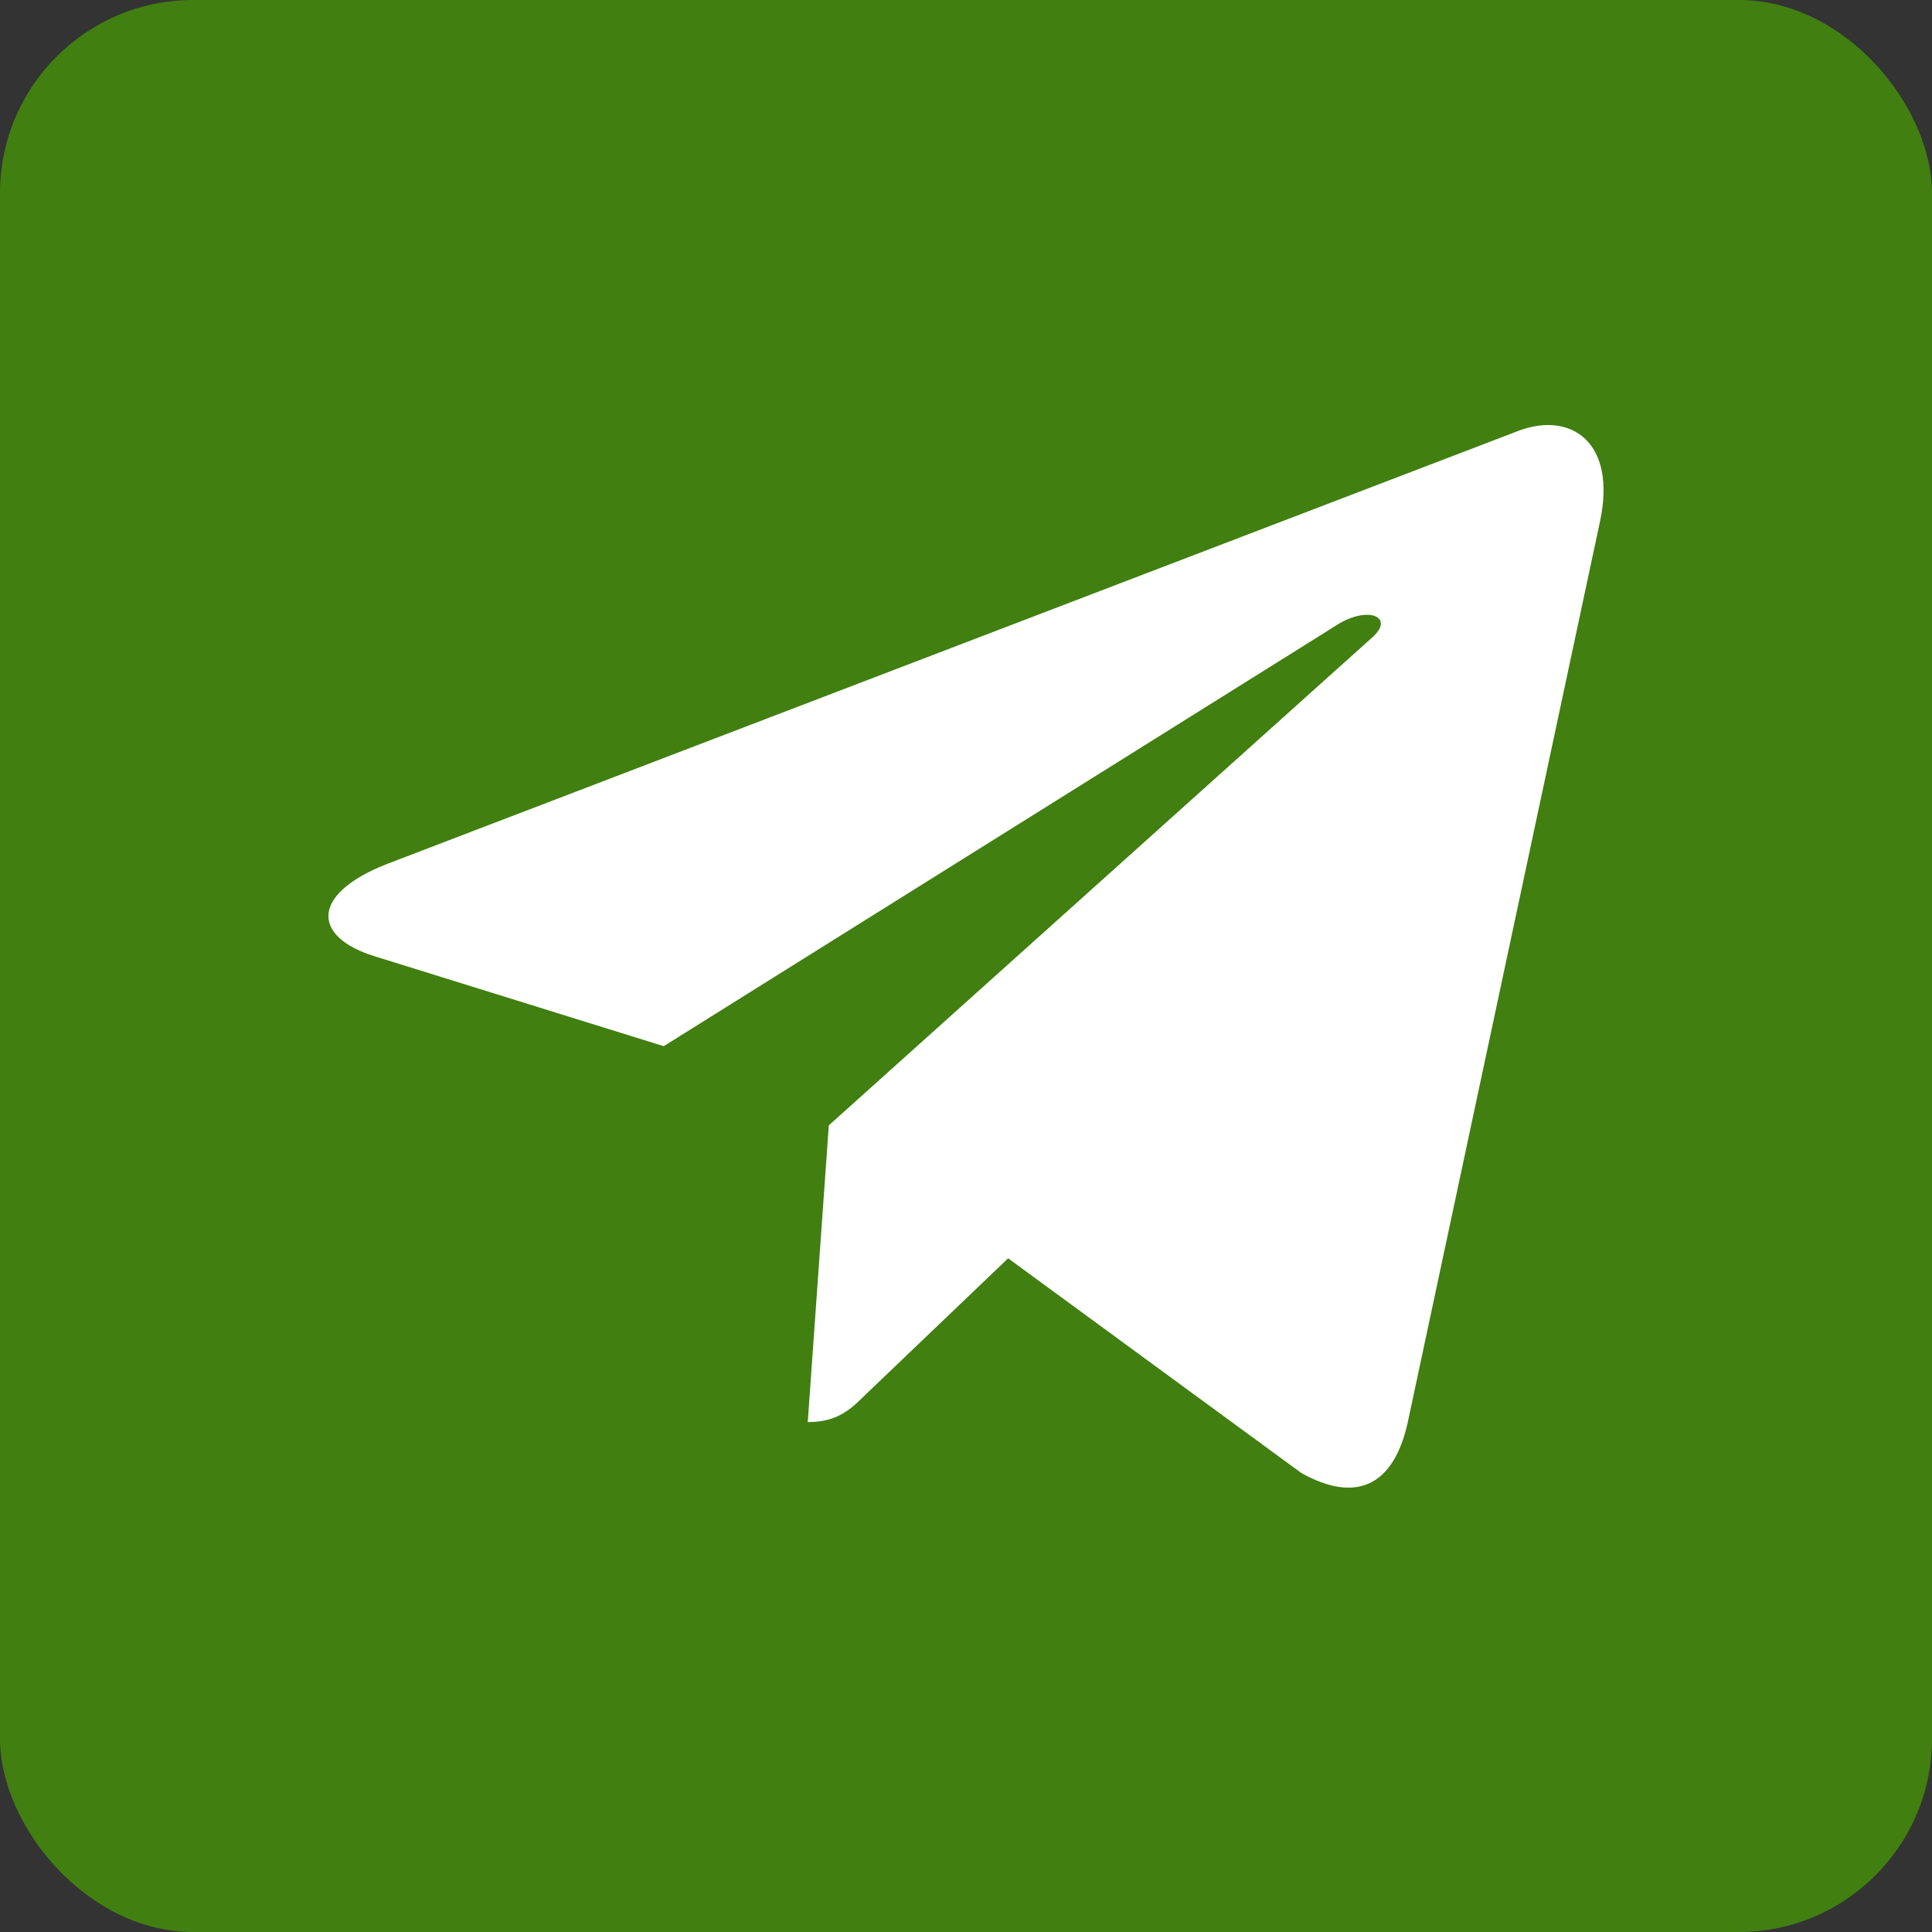
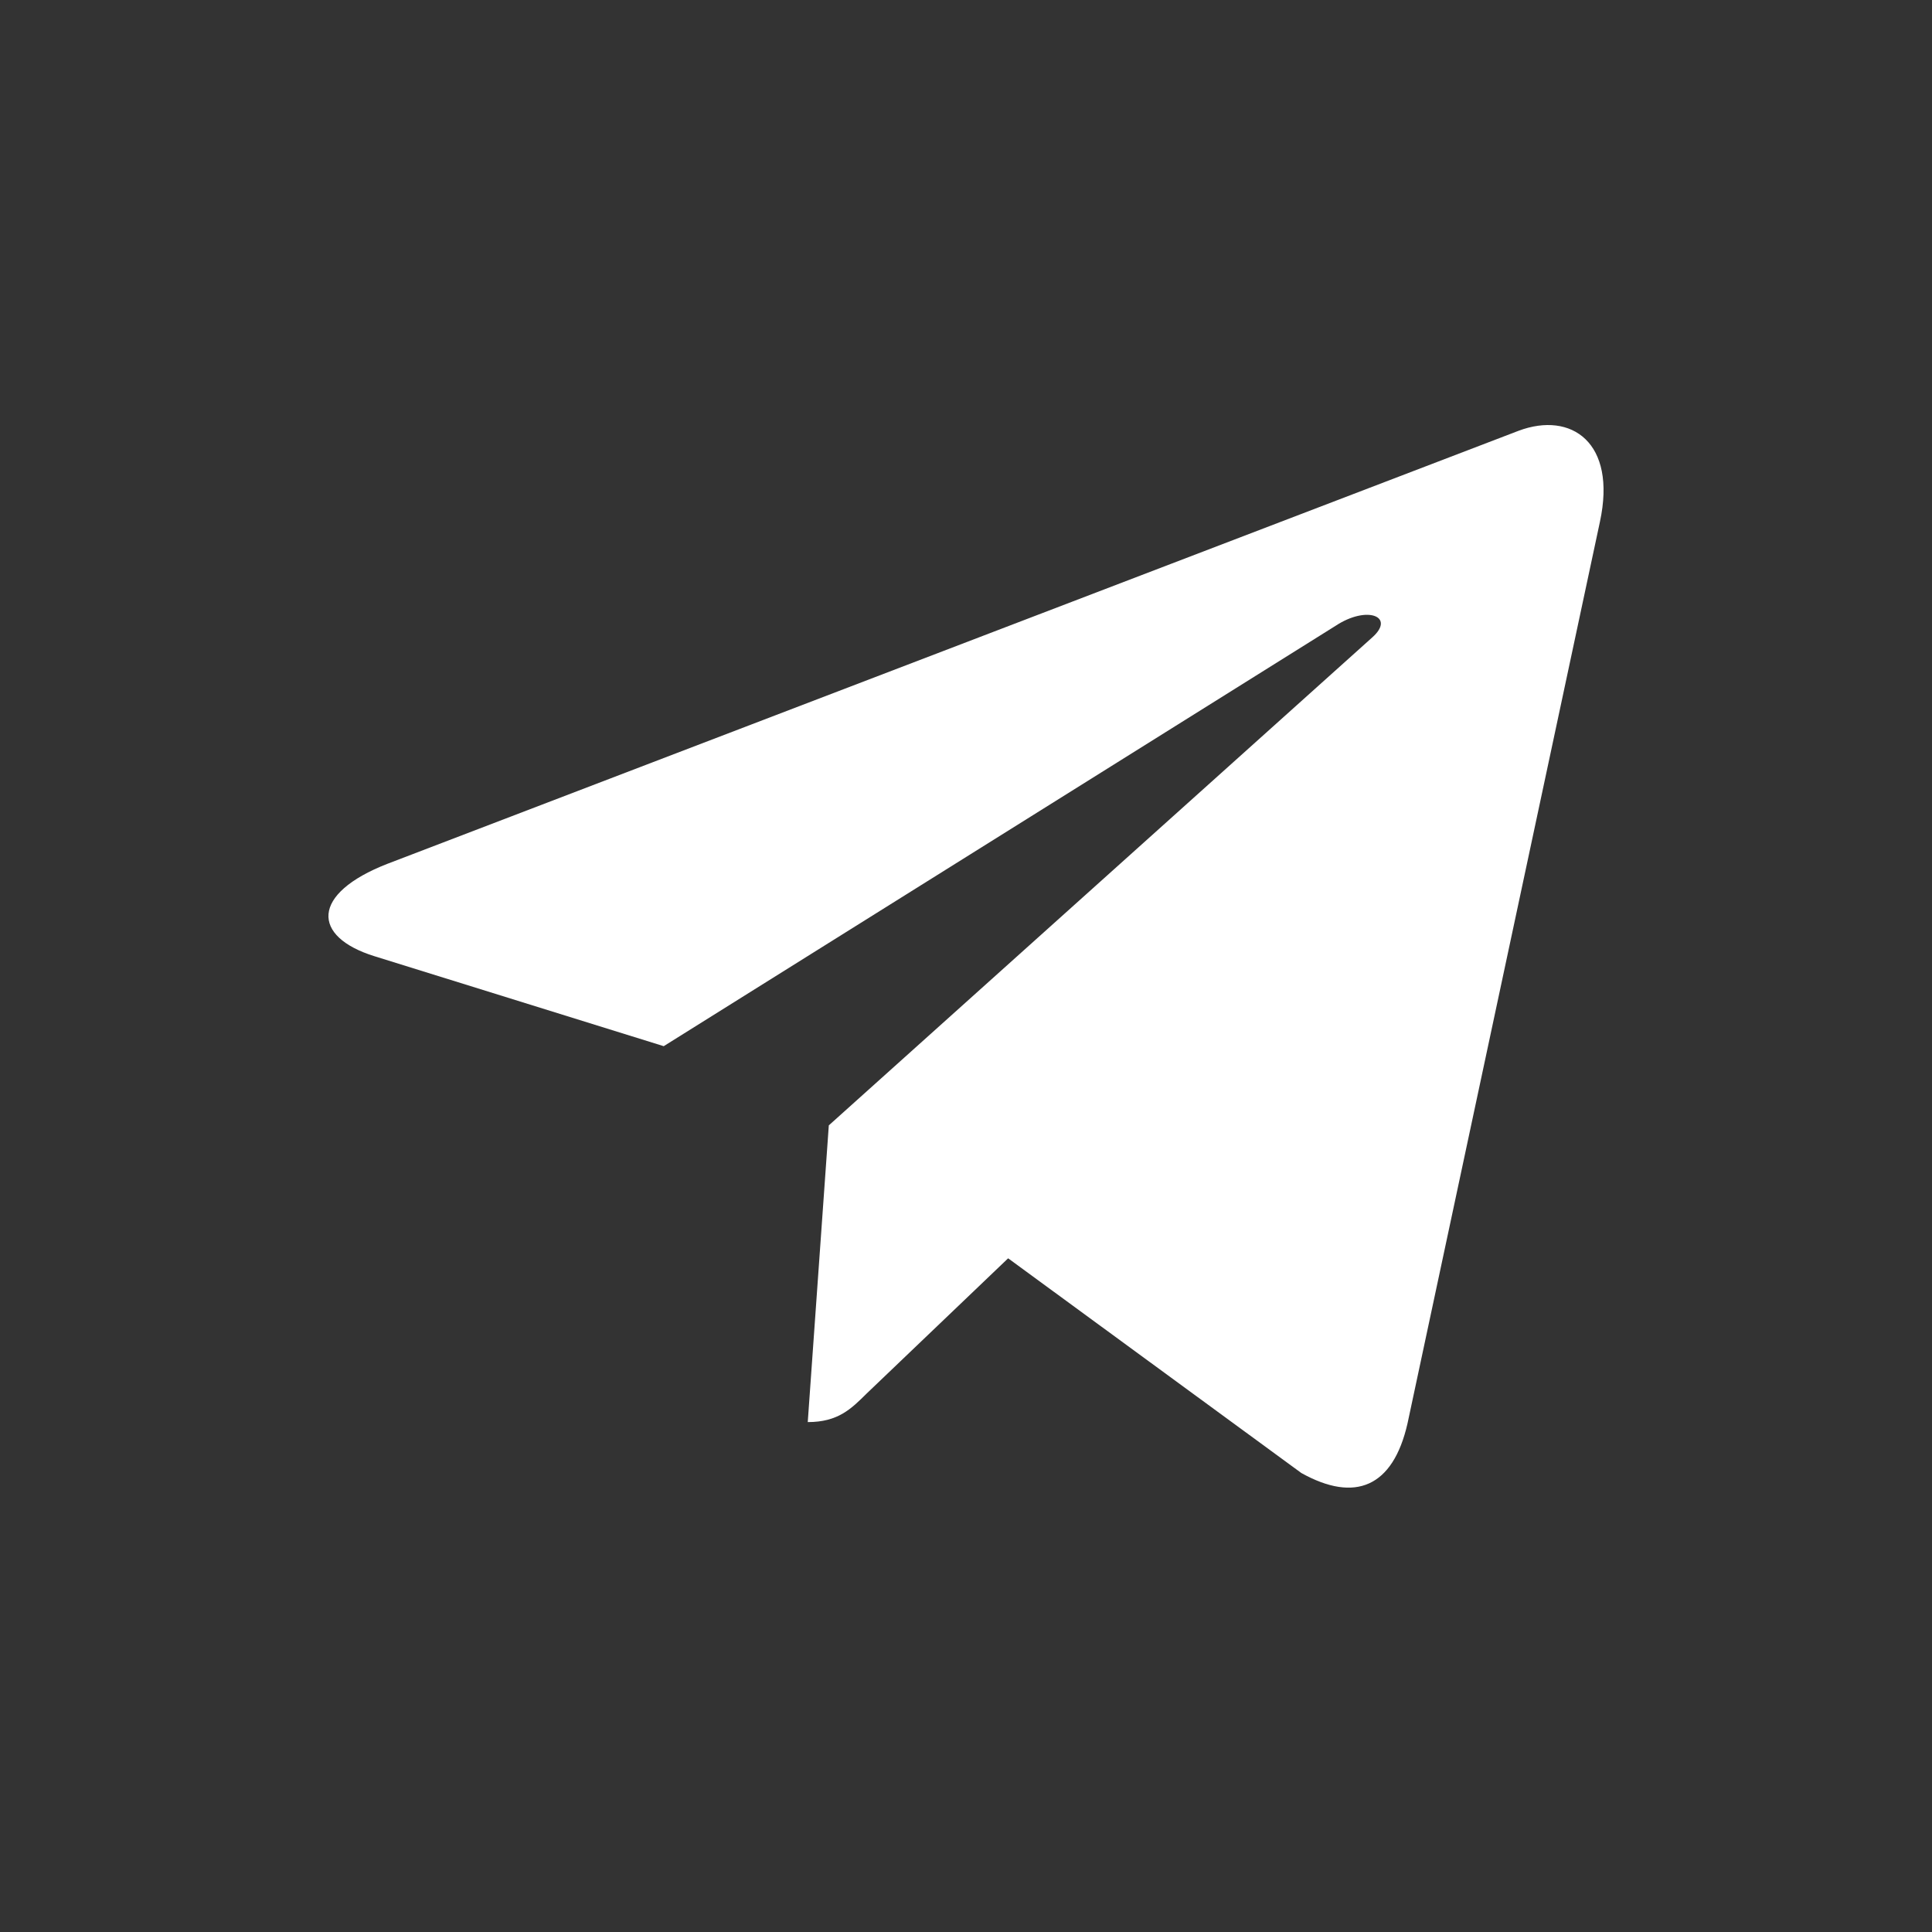
<svg xmlns="http://www.w3.org/2000/svg" width="100" height="100" viewBox="0 0 100 100" fill="none">
  <rect x="0" y="0" width="100" height="100" fill="#333333" stroke="none" />
-   <rect width="100" height="100" rx="10" fill="#417F11" />
  <path d="M82.812 27.007L72.852 73.68C72.101 76.974 70.141 77.794 67.356 76.242L52.181 65.13L44.859 72.128C44.048 72.933 43.37 73.607 41.809 73.607L42.899 58.249L71.025 32.995C72.248 31.912 70.76 31.311 69.125 32.395L34.354 54.15L19.384 49.494C16.128 48.484 16.069 46.259 20.062 44.707L78.613 22.293C81.324 21.283 83.696 22.893 82.812 27.007Z" fill="white" />
</svg>